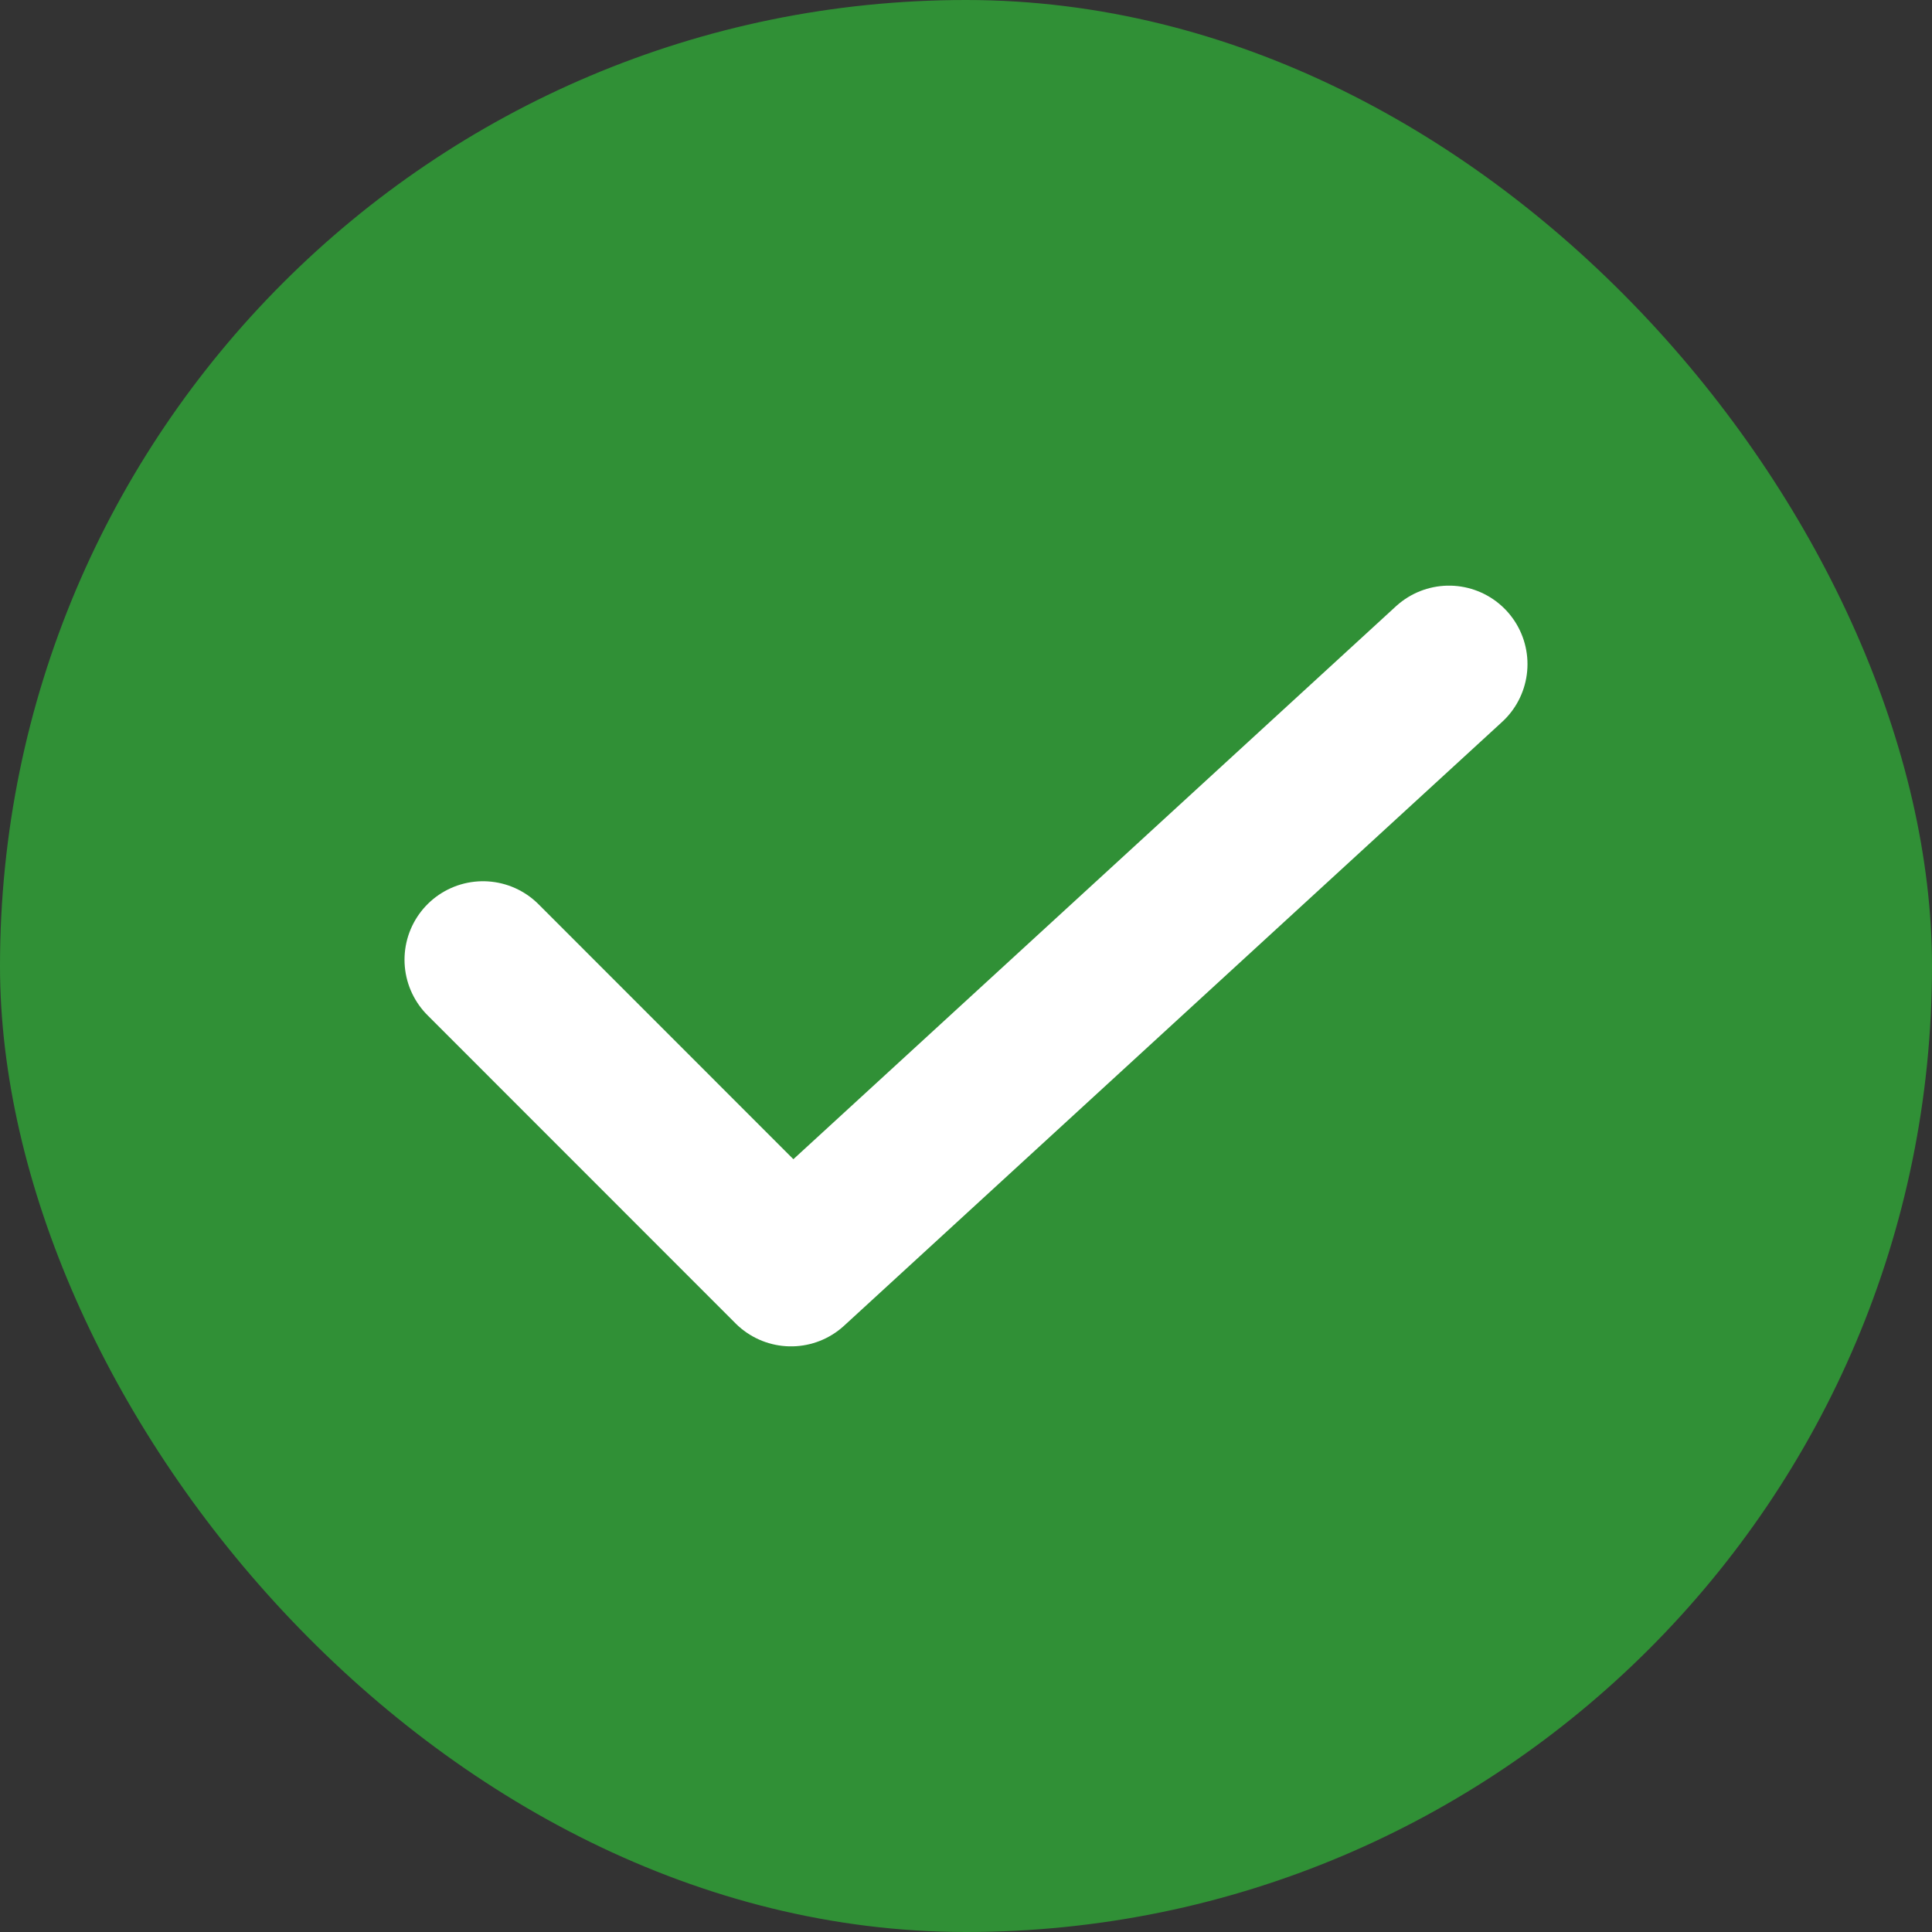
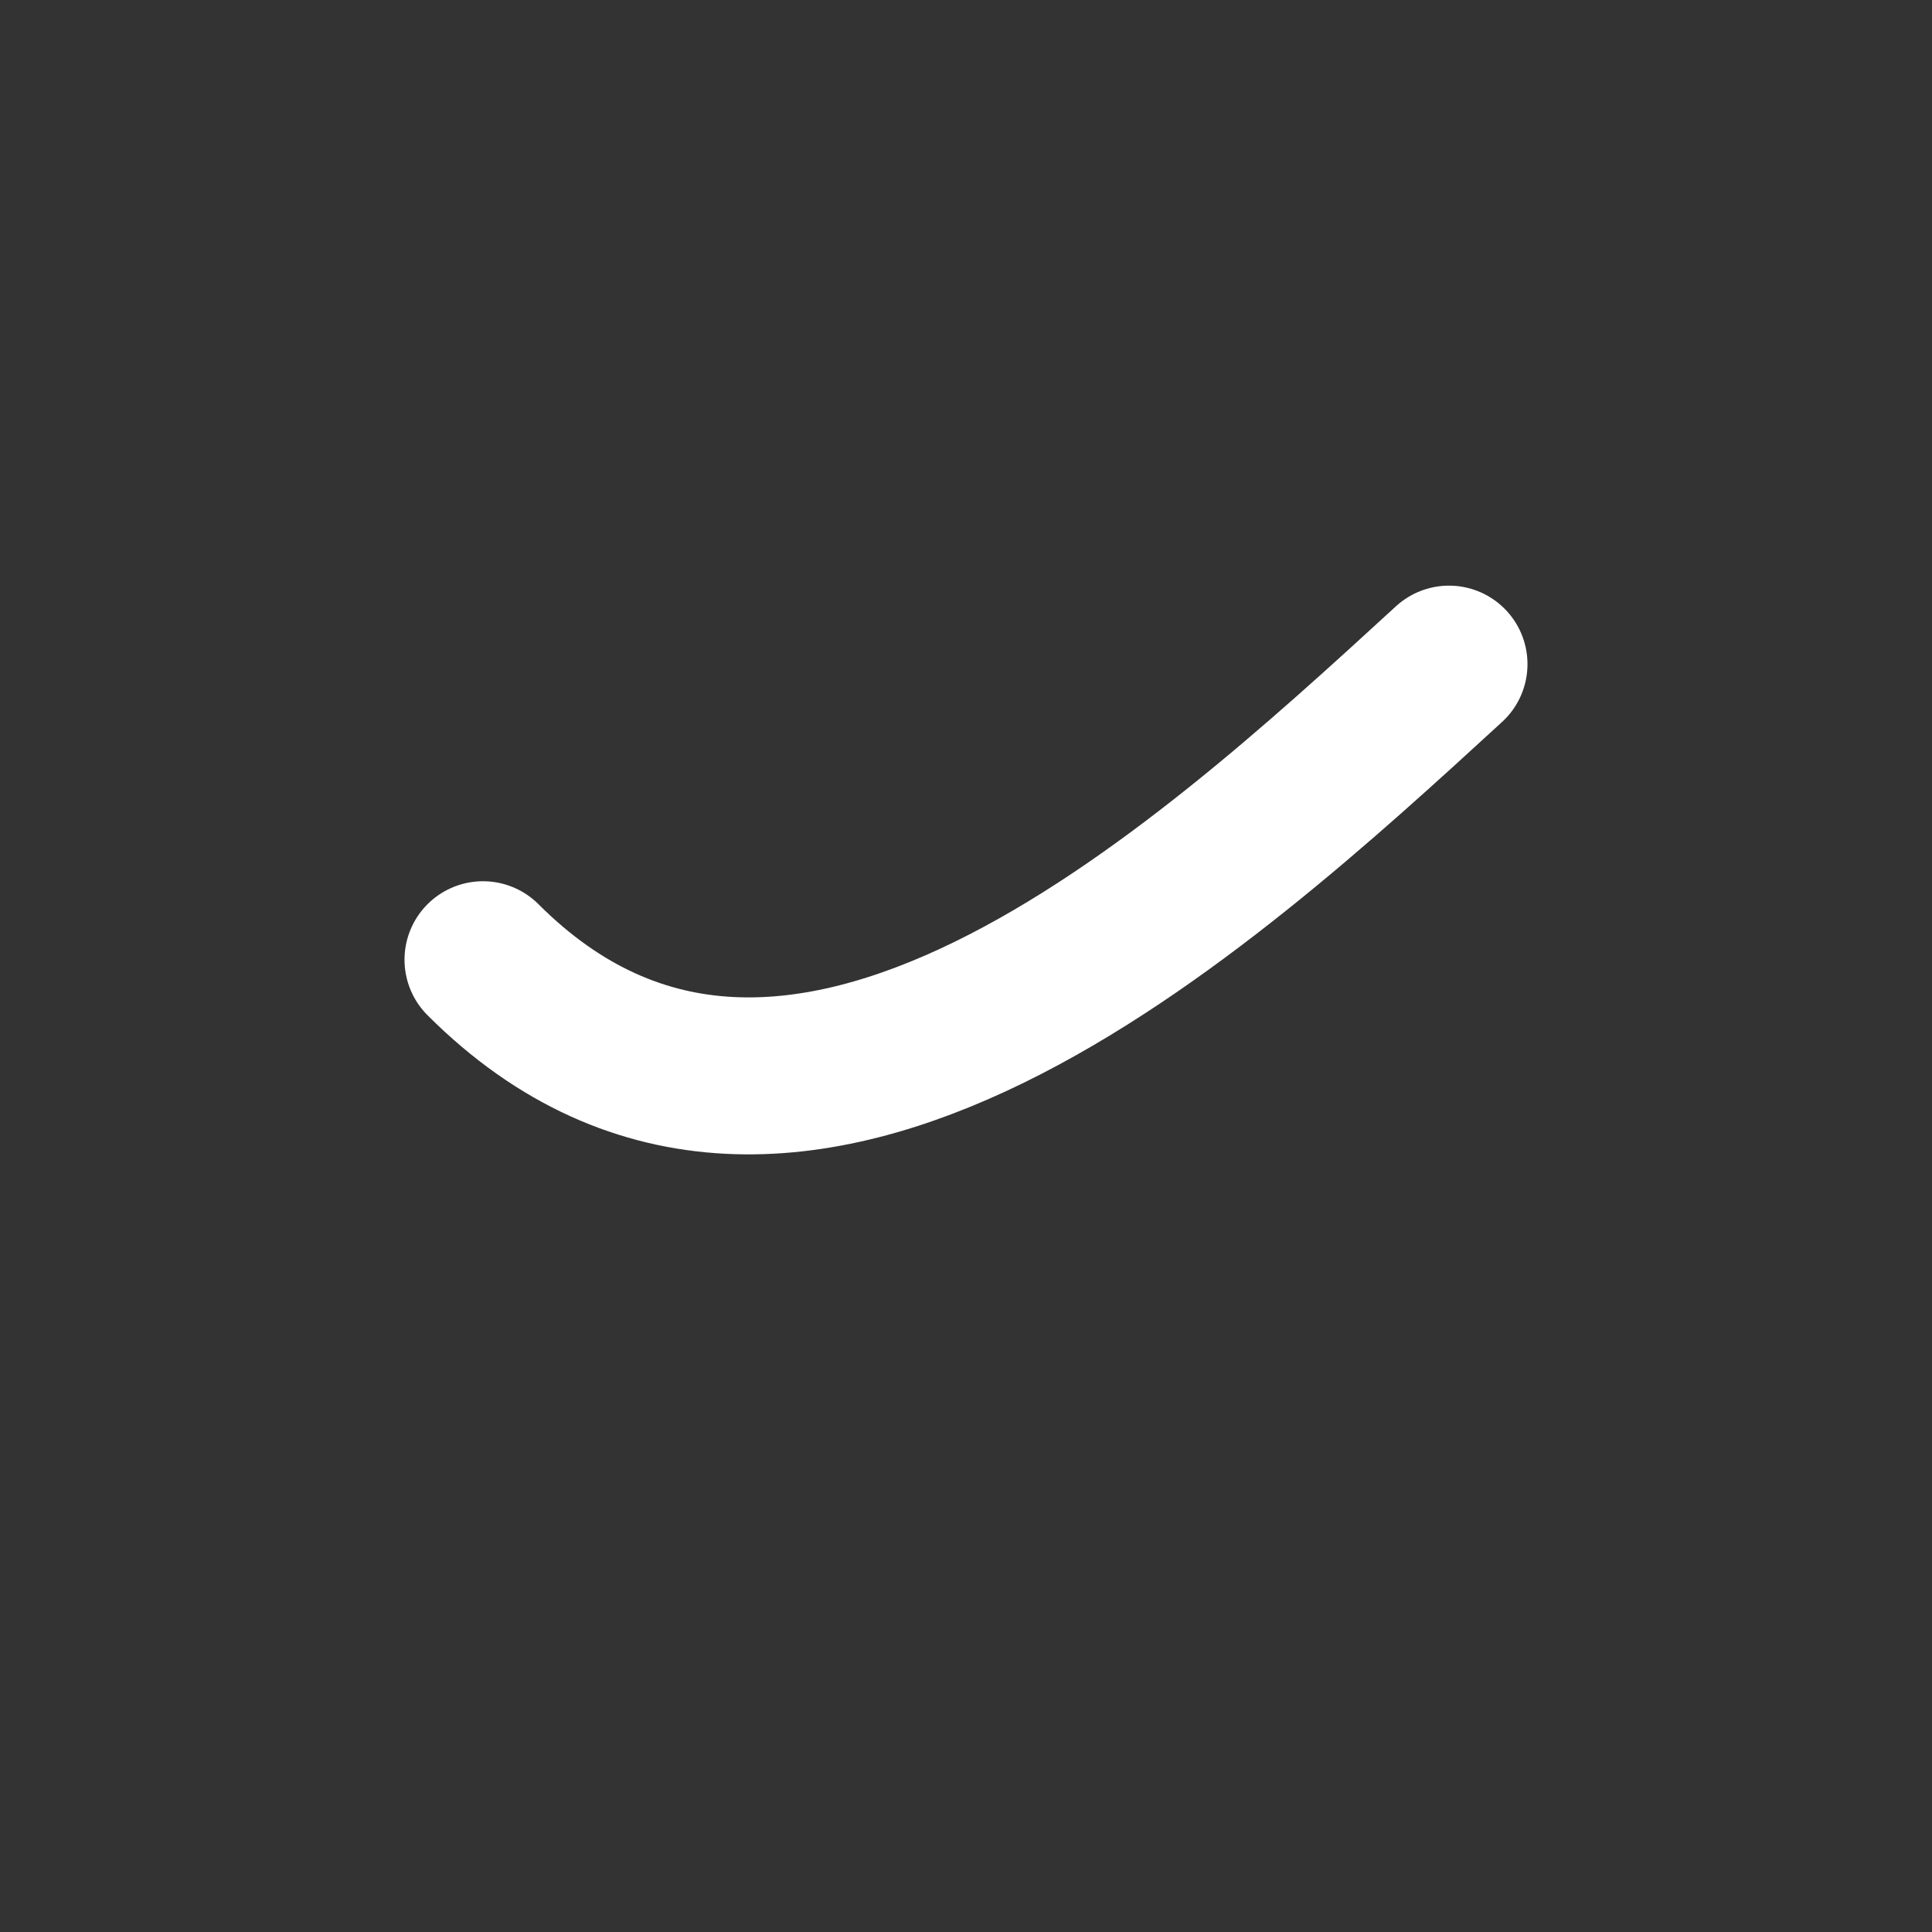
<svg xmlns="http://www.w3.org/2000/svg" width="16" height="16" viewBox="0 0 16 16" fill="none">
  <rect x="0" y="0" width="16" height="16" fill="#333333" stroke="none" />
  <g id="icon">
-     <rect width="16" height="16" rx="8" fill="#309036" />
-     <path id="Vector" d="M4 7.948L6.551 10.5C6.551 10.5 9.955 7.376 12 5.5" stroke="white" stroke-width="1.3" stroke-linecap="round" stroke-linejoin="round" />
+     <path id="Vector" d="M4 7.948C6.551 10.5 9.955 7.376 12 5.5" stroke="white" stroke-width="1.3" stroke-linecap="round" stroke-linejoin="round" />
  </g>
</svg>